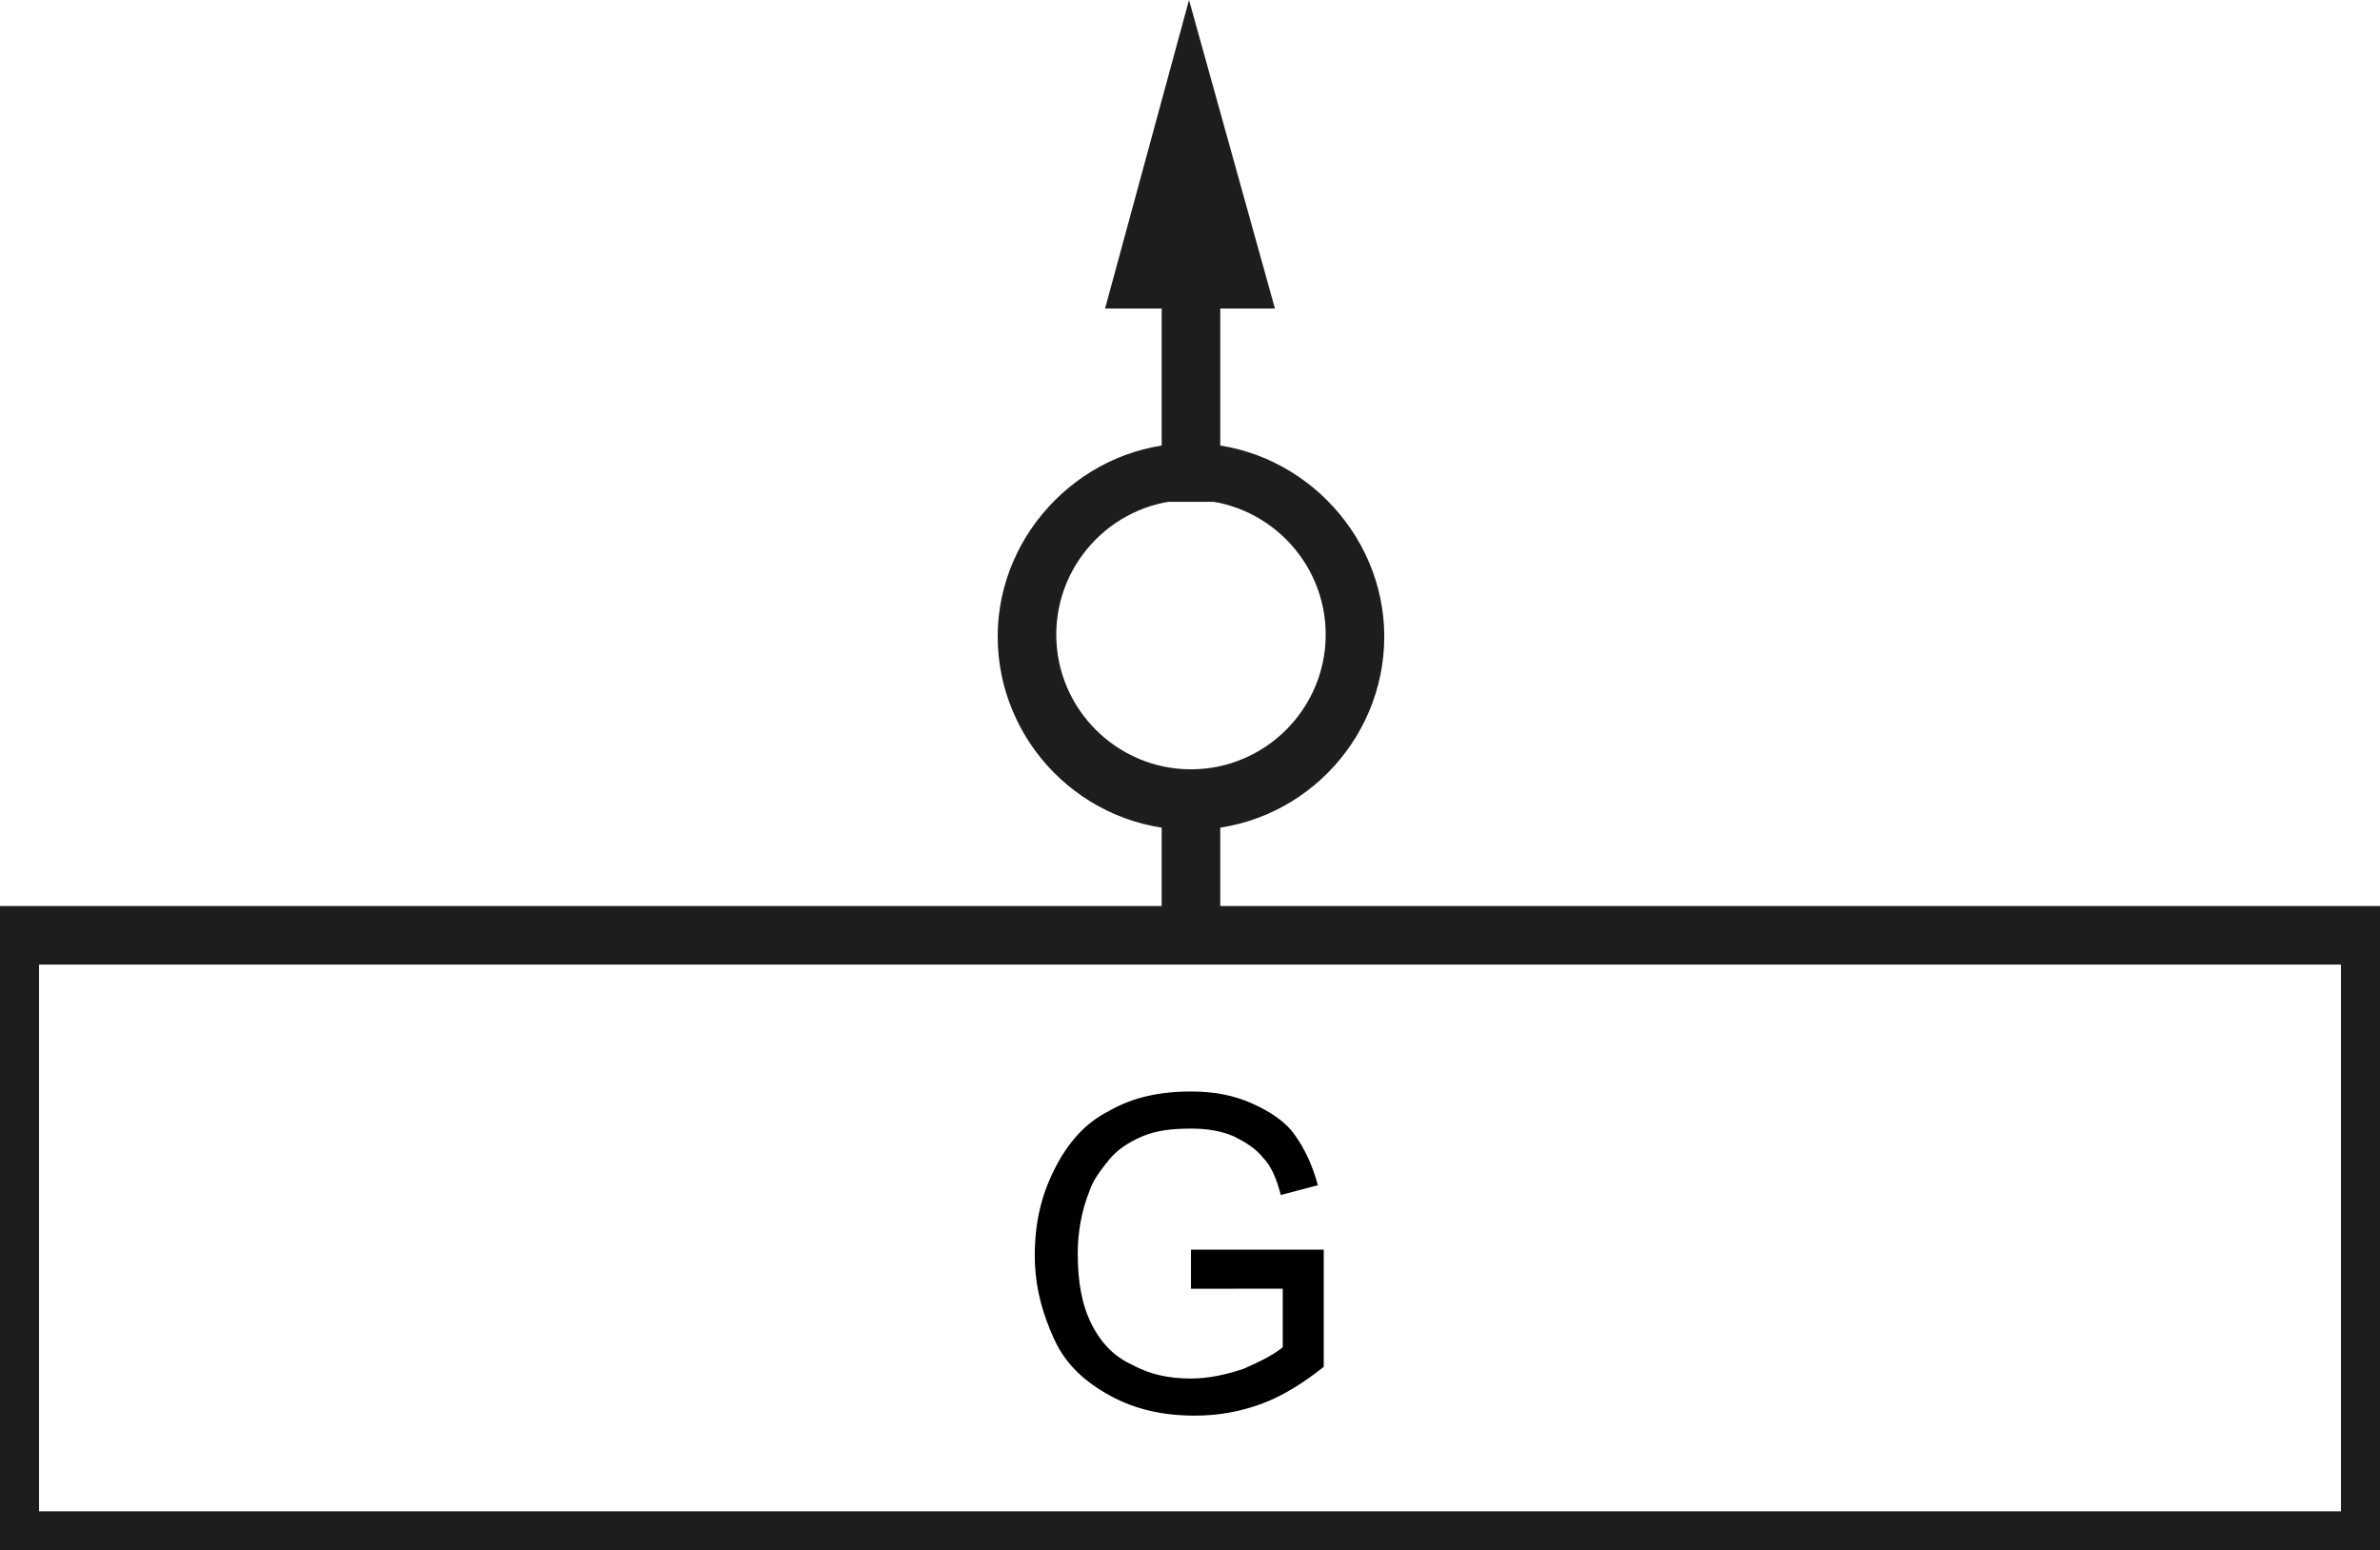
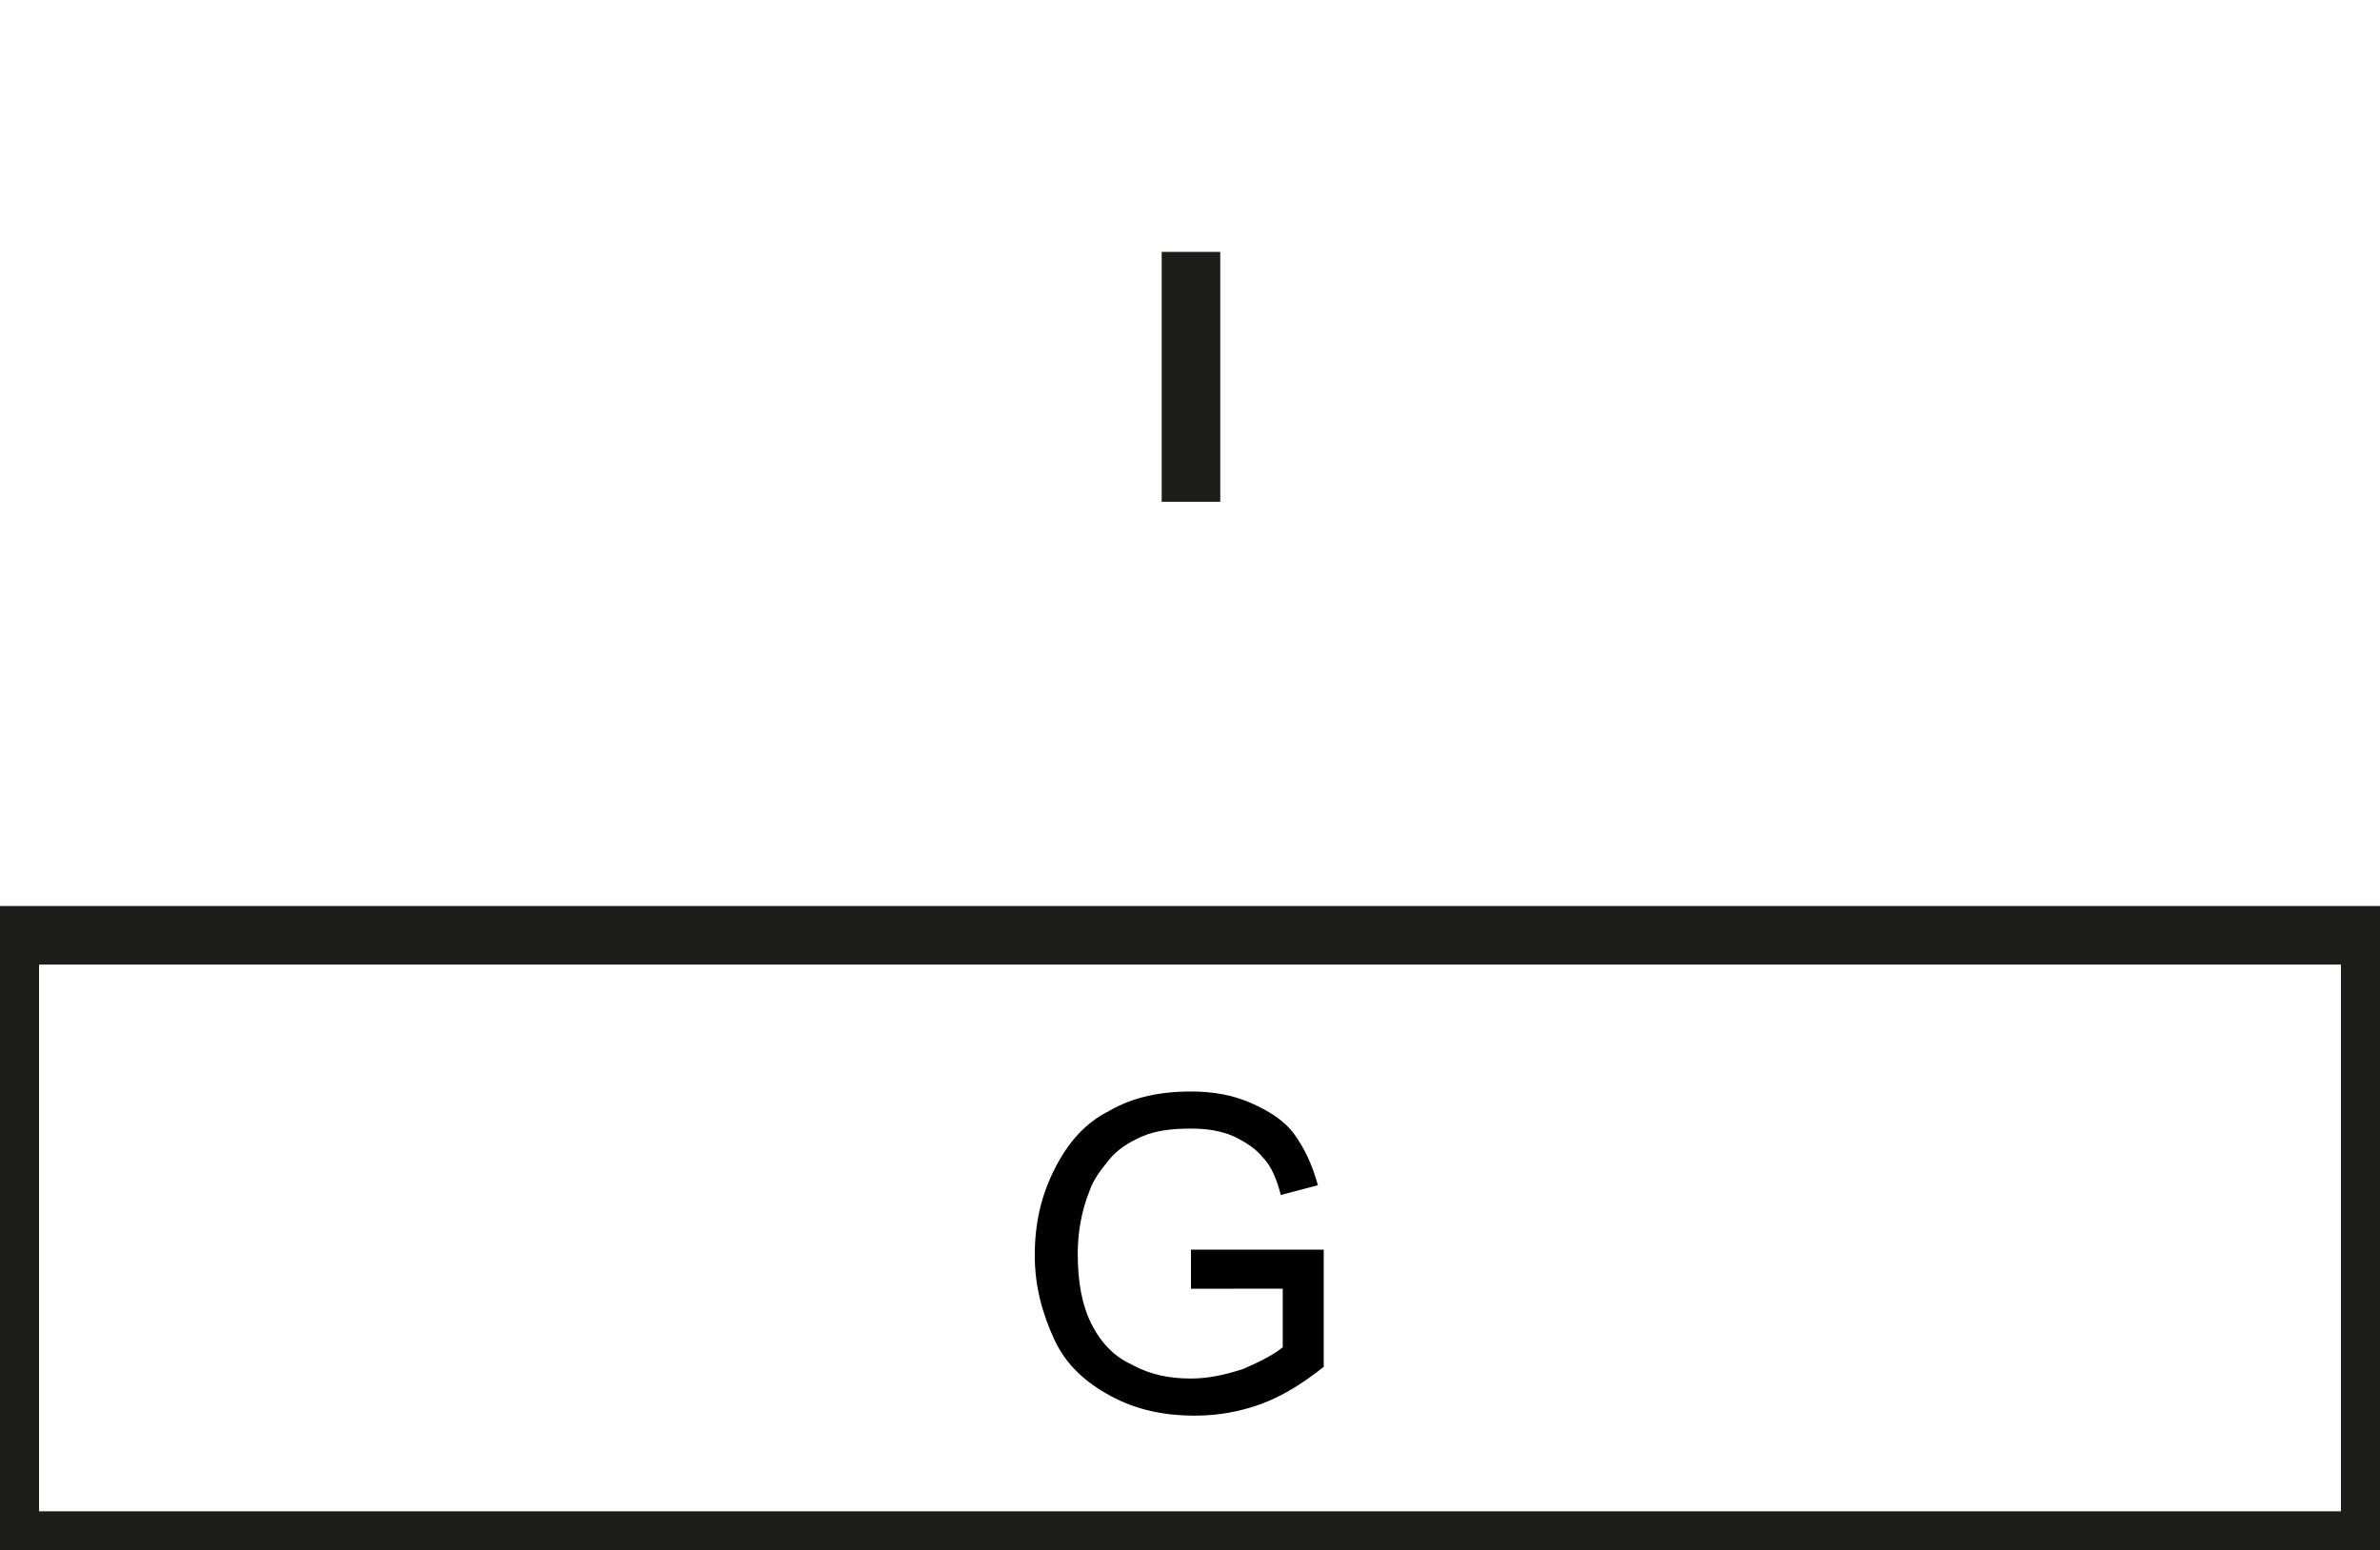
<svg xmlns="http://www.w3.org/2000/svg" version="1.1" id="Ebene_1" x="0px" y="0px" viewBox="0 0 121.9 79.4" style="enable-background:new 0 0 121.9 79.4;" xml:space="preserve">
  <style type="text/css">
	.st0{fill:#1D1D1B;}
</style>
  <g>
    <path class="st0" d="M122.9,80.4H-1v-34h123.9V80.4z M2,77.4h117.9v-28H2V77.4z" />
  </g>
  <g>
    <g>
      <rect x="59.5" y="12.9" class="st0" width="3" height="12.8" />
    </g>
    <g>
      <g>
-         <polygon class="st0" points="56.6,15.8 60.9,0 65.3,15.8    " />
-       </g>
+         </g>
    </g>
  </g>
  <g>
-     <rect x="59.5" y="41.8" class="st0" width="3" height="6.1" />
-   </g>
+     </g>
  <g>
    <g>
      <path d="M61,65.8V64h6.8v6c-1,0.8-2.1,1.5-3.2,1.9s-2.2,0.6-3.4,0.6c-1.6,0-3-0.3-4.3-1s-2.3-1.6-2.9-2.9s-1-2.7-1-4.3    c0-1.6,0.3-3,1-4.4s1.6-2.4,2.8-3c1.2-0.7,2.6-1,4.2-1c1.2,0,2.2,0.2,3.1,0.6c0.9,0.4,1.7,0.9,2.2,1.6c0.5,0.7,0.9,1.5,1.2,2.6    l-1.9,0.5c-0.2-0.8-0.5-1.5-0.9-1.9c-0.4-0.5-0.9-0.8-1.5-1.1c-0.7-0.3-1.4-0.4-2.2-0.4c-1,0-1.8,0.1-2.5,0.4    c-0.7,0.3-1.3,0.7-1.7,1.2s-0.8,1-1,1.6c-0.4,1-0.6,2.1-0.6,3.2c0,1.4,0.2,2.6,0.7,3.6s1.2,1.7,2.1,2.1c0.9,0.5,1.9,0.7,3,0.7    c0.9,0,1.8-0.2,2.7-0.5c0.9-0.4,1.5-0.7,2-1.1v-3H61V65.8z" />
    </g>
  </g>
  <g>
-     <path class="st0" d="M61,42.5c-5.5,0-9.9-4.5-9.9-9.9s4.5-9.9,9.9-9.9s9.9,4.5,9.9,9.9S66.5,42.5,61,42.5z M61,25.6   c-3.8,0-6.9,3.1-6.9,6.9s3.1,6.9,6.9,6.9s6.9-3.1,6.9-6.9S64.8,25.6,61,25.6z" />
-   </g>
+     </g>
</svg>